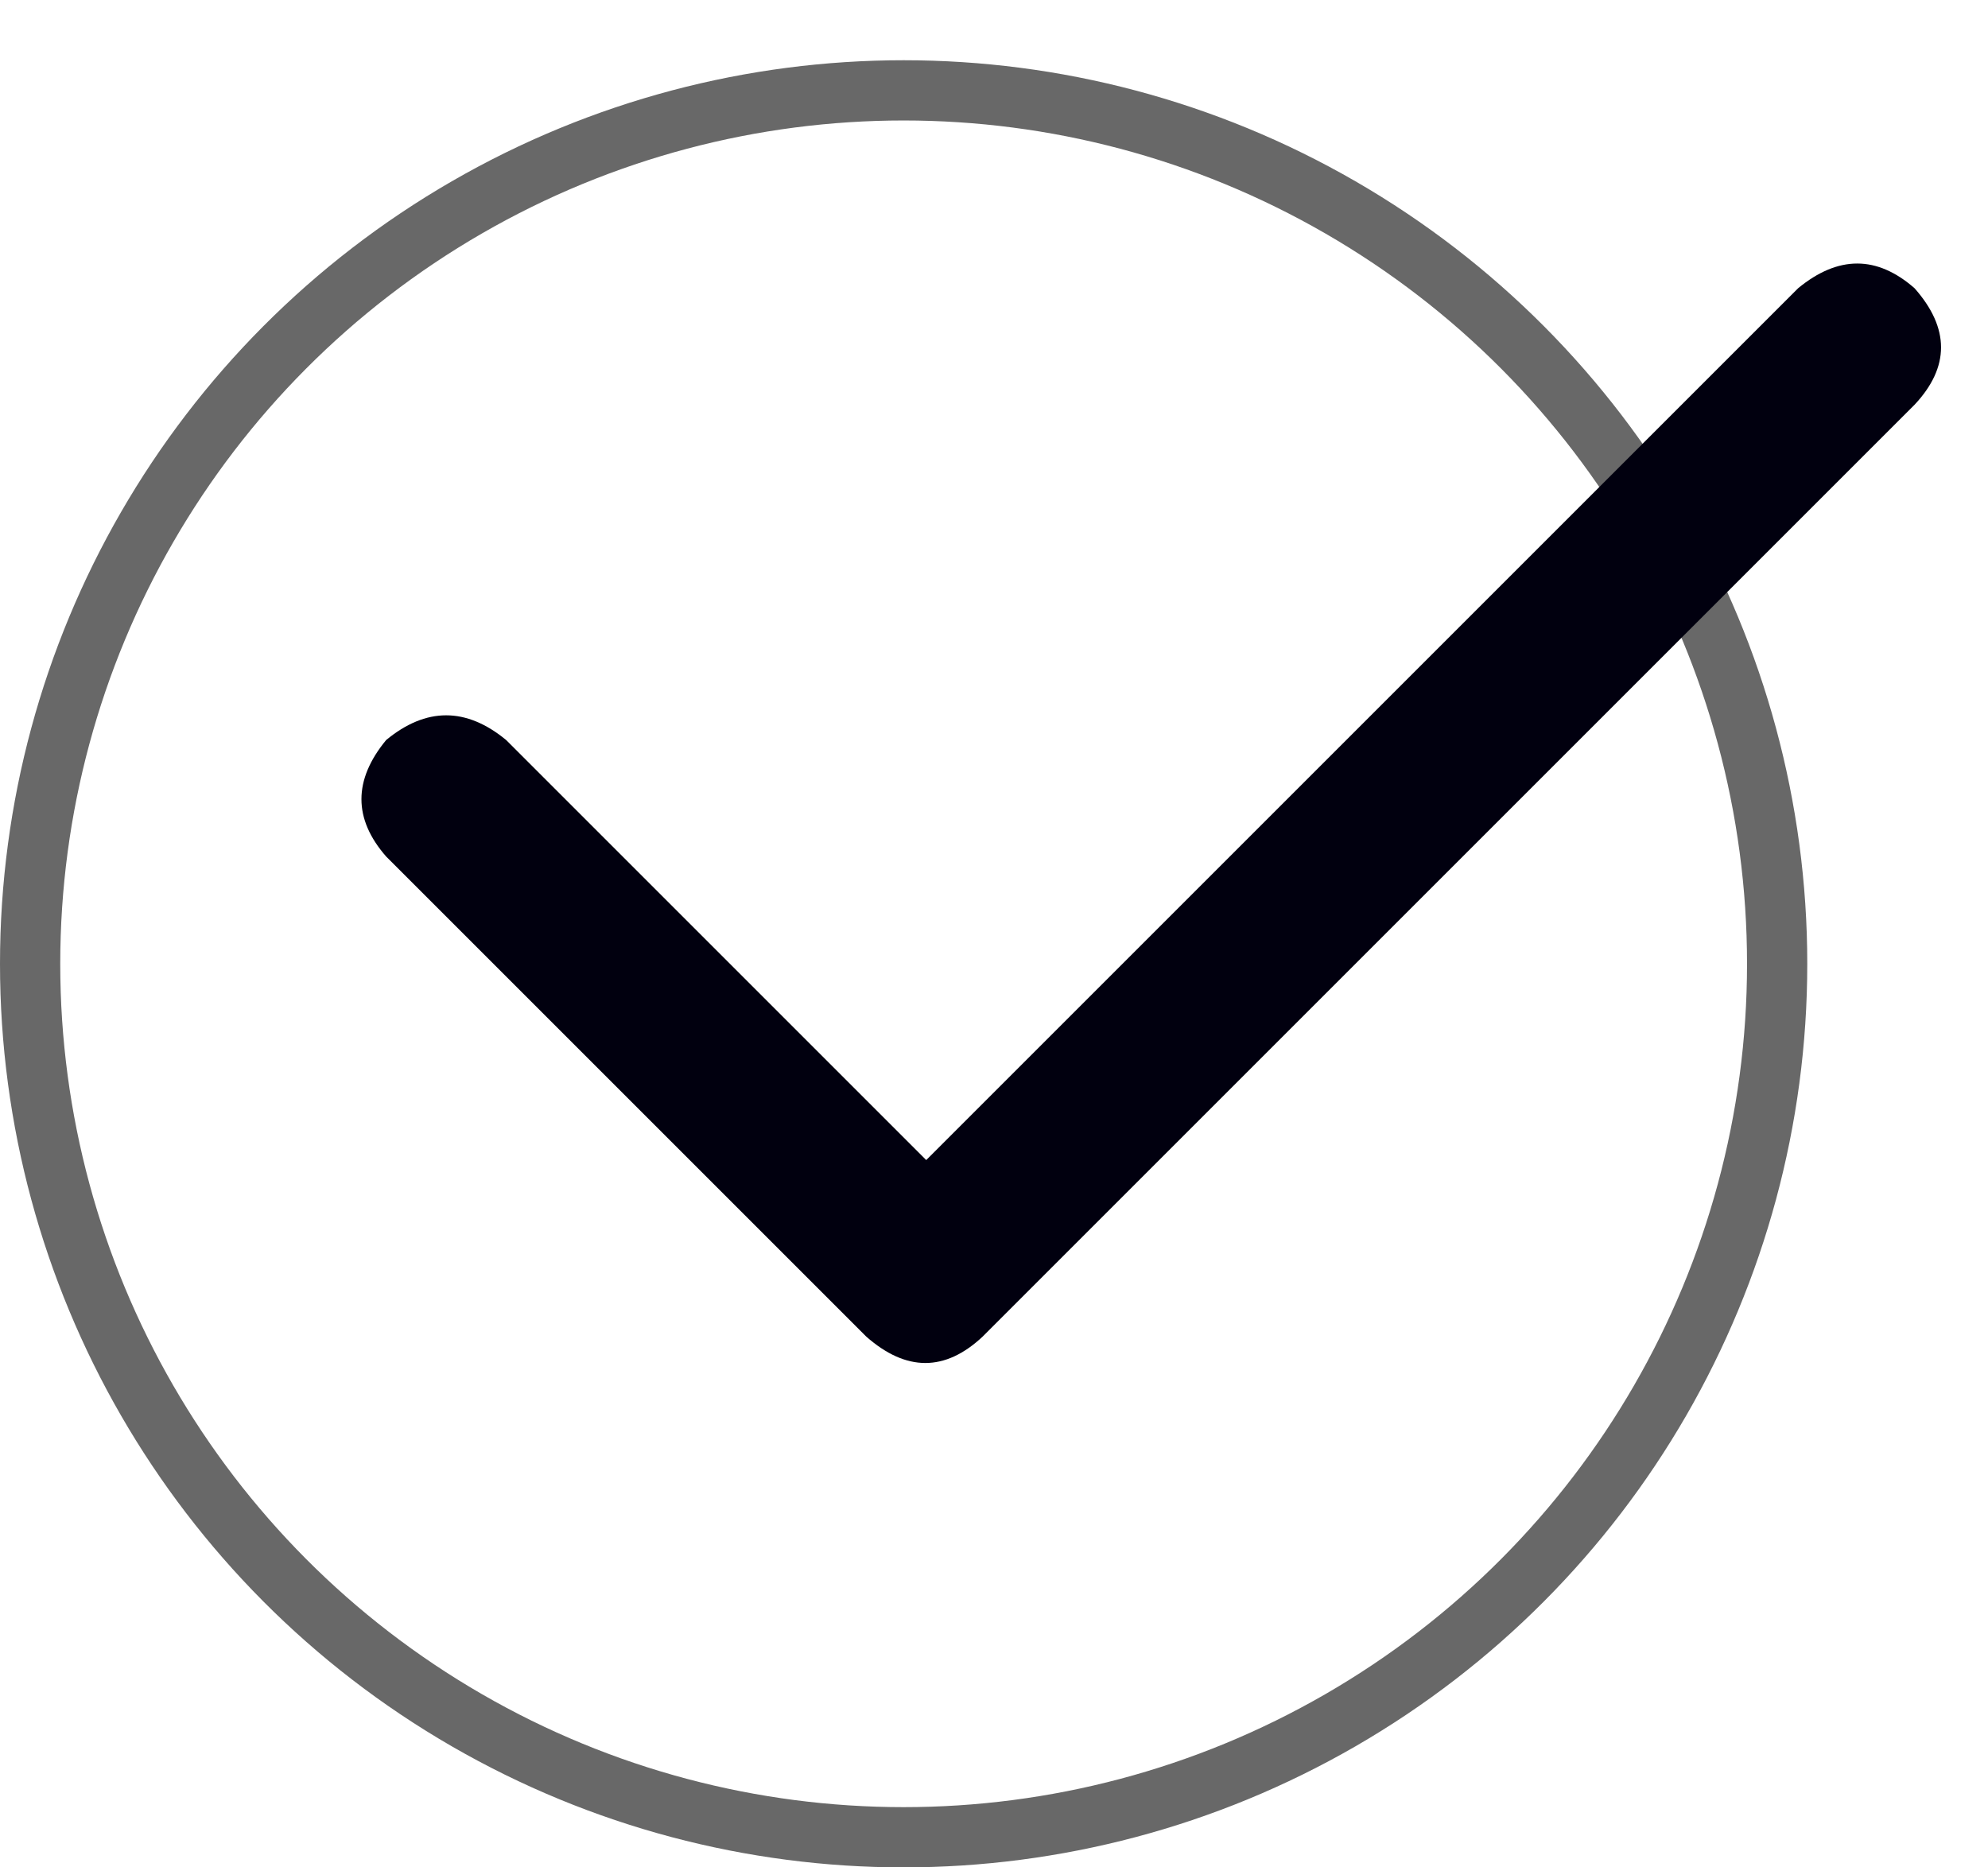
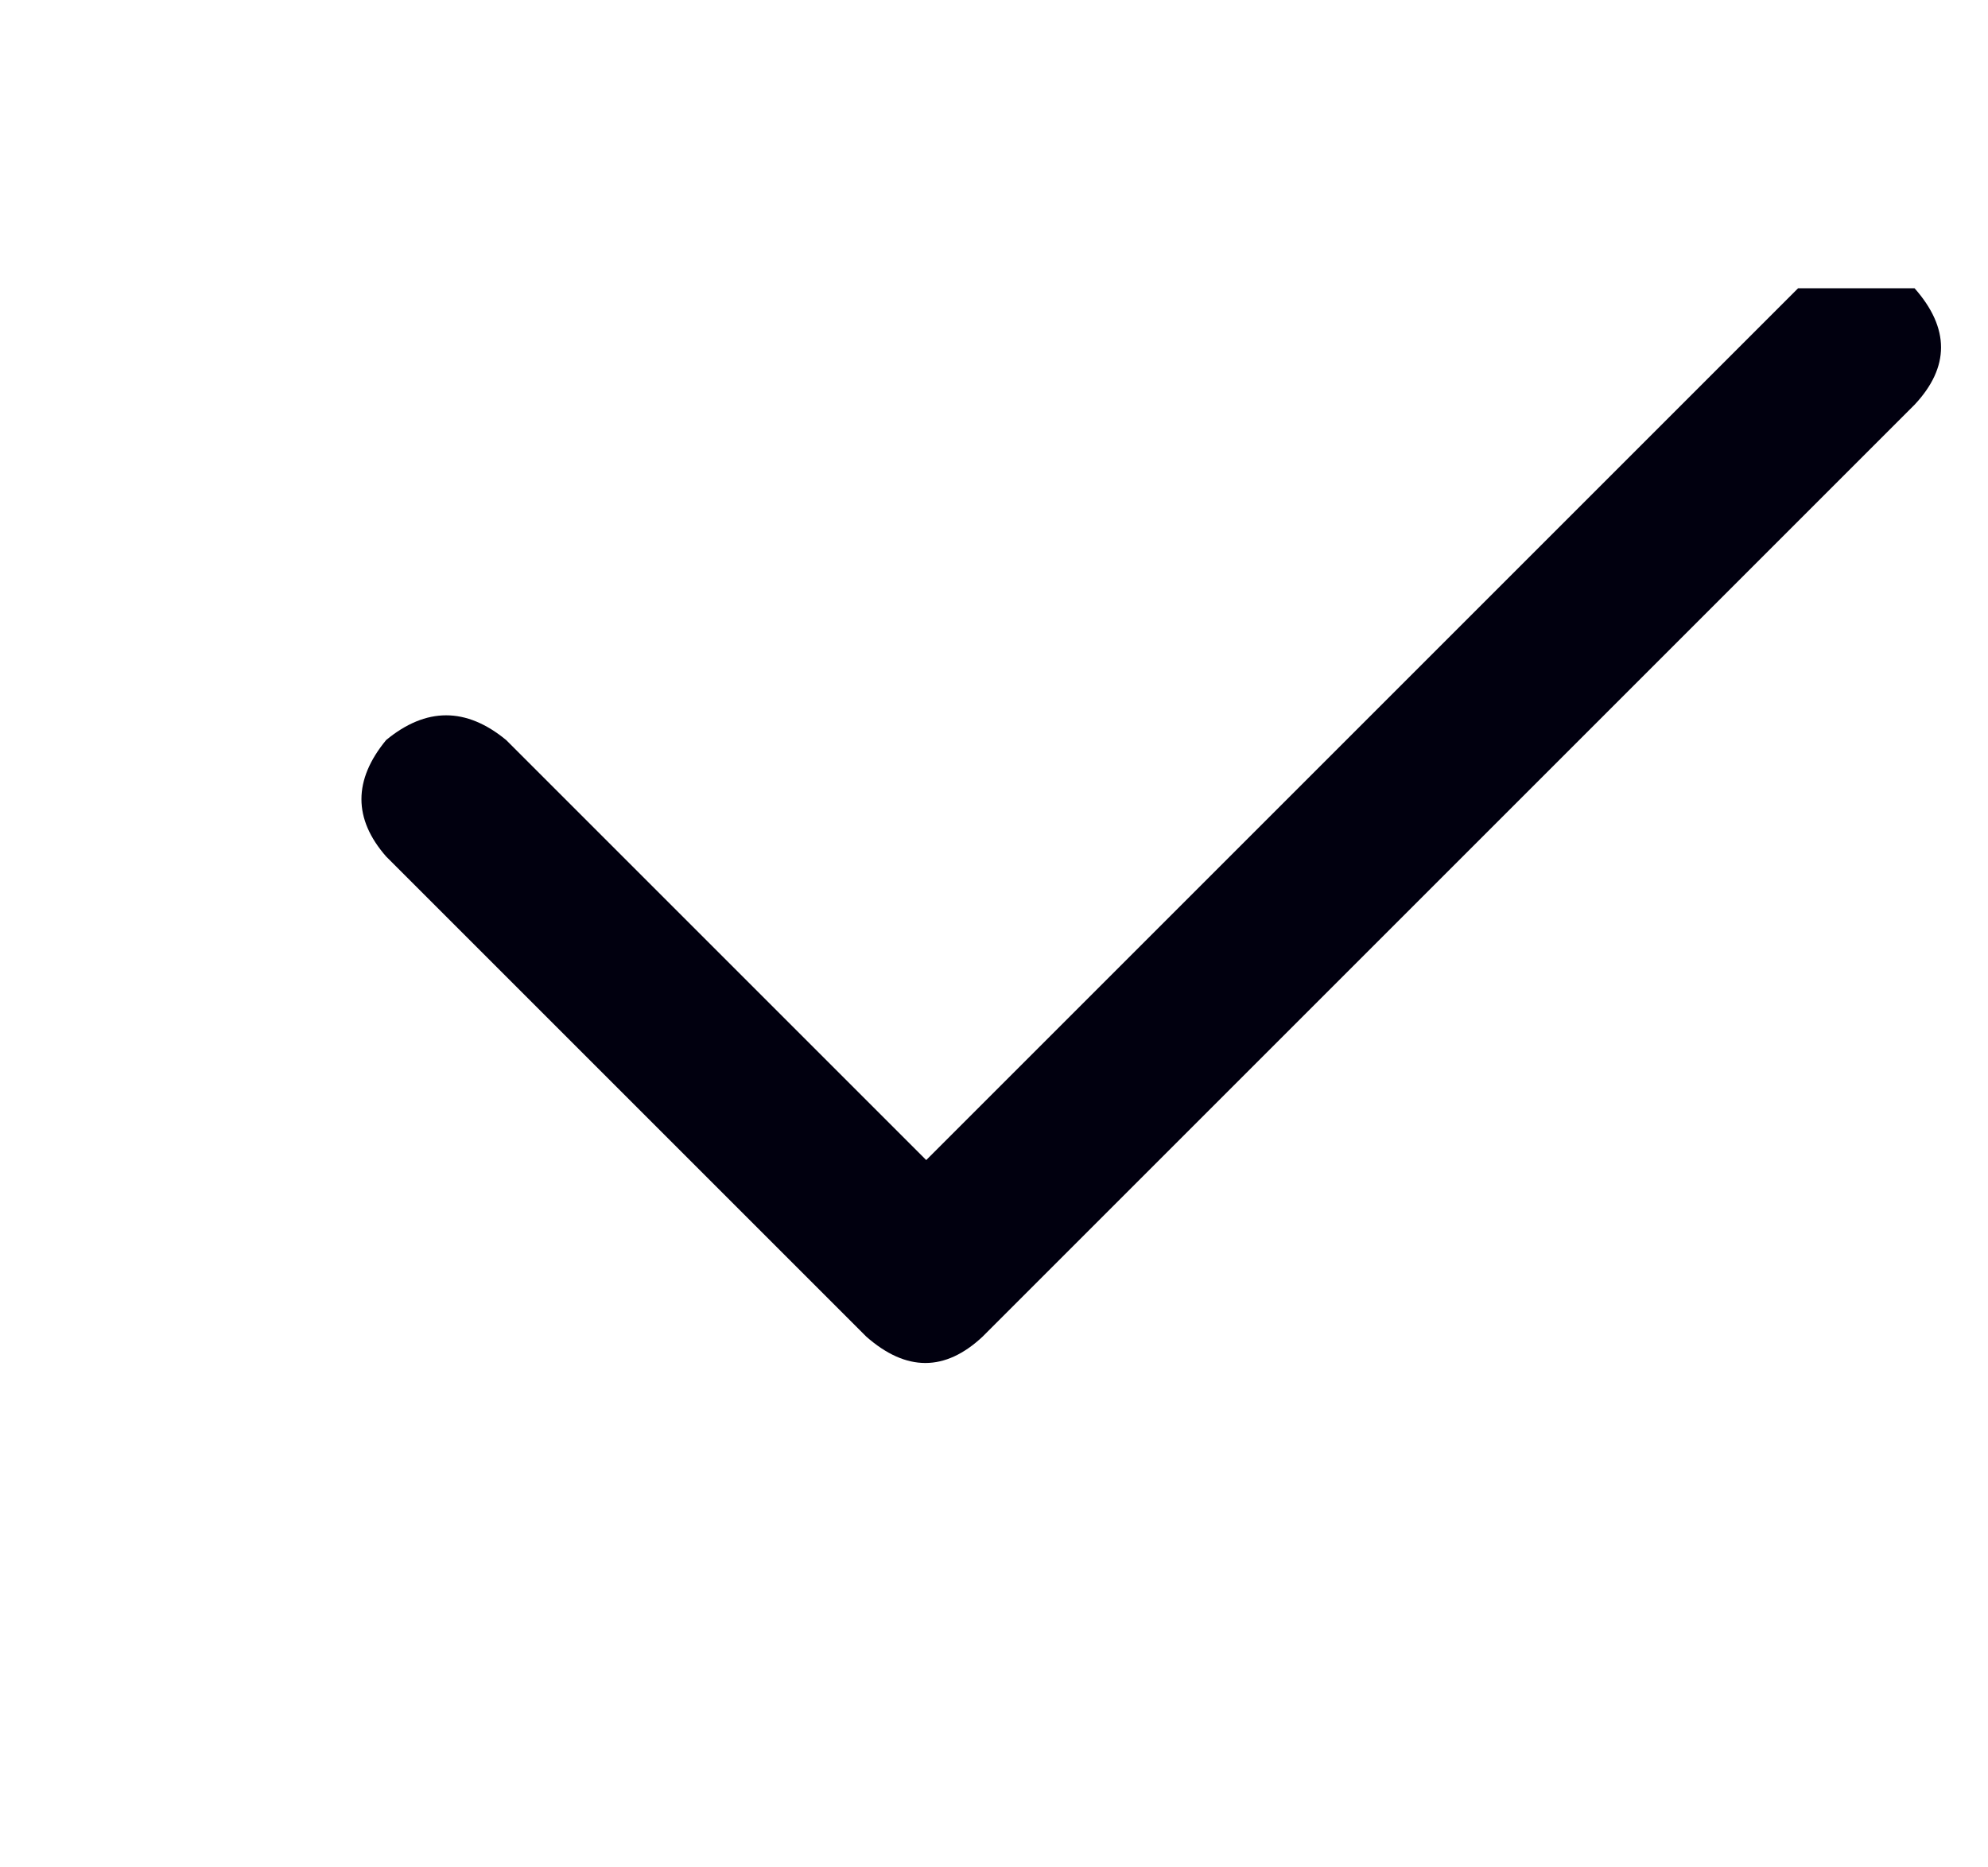
<svg xmlns="http://www.w3.org/2000/svg" width="33" height="31" viewBox="0 0 33 31" fill="none">
-   <circle cx="15" cy="16" r="14.5" stroke="#686868" />
-   <path d="M31.781 4.785C32.367 5.449 32.367 6.094 31.781 6.719L16.312 22.188C15.688 22.773 15.043 22.773 14.379 22.188L6.41 14.219C5.863 13.594 5.863 12.949 6.41 12.285C7.074 11.738 7.738 11.738 8.402 12.285L15.375 19.258L29.848 4.785C30.512 4.238 31.156 4.238 31.781 4.785Z" fill="#01000F" />
+   <path d="M31.781 4.785C32.367 5.449 32.367 6.094 31.781 6.719L16.312 22.188C15.688 22.773 15.043 22.773 14.379 22.188L6.41 14.219C5.863 13.594 5.863 12.949 6.41 12.285C7.074 11.738 7.738 11.738 8.402 12.285L15.375 19.258L29.848 4.785Z" fill="#01000F" />
</svg>